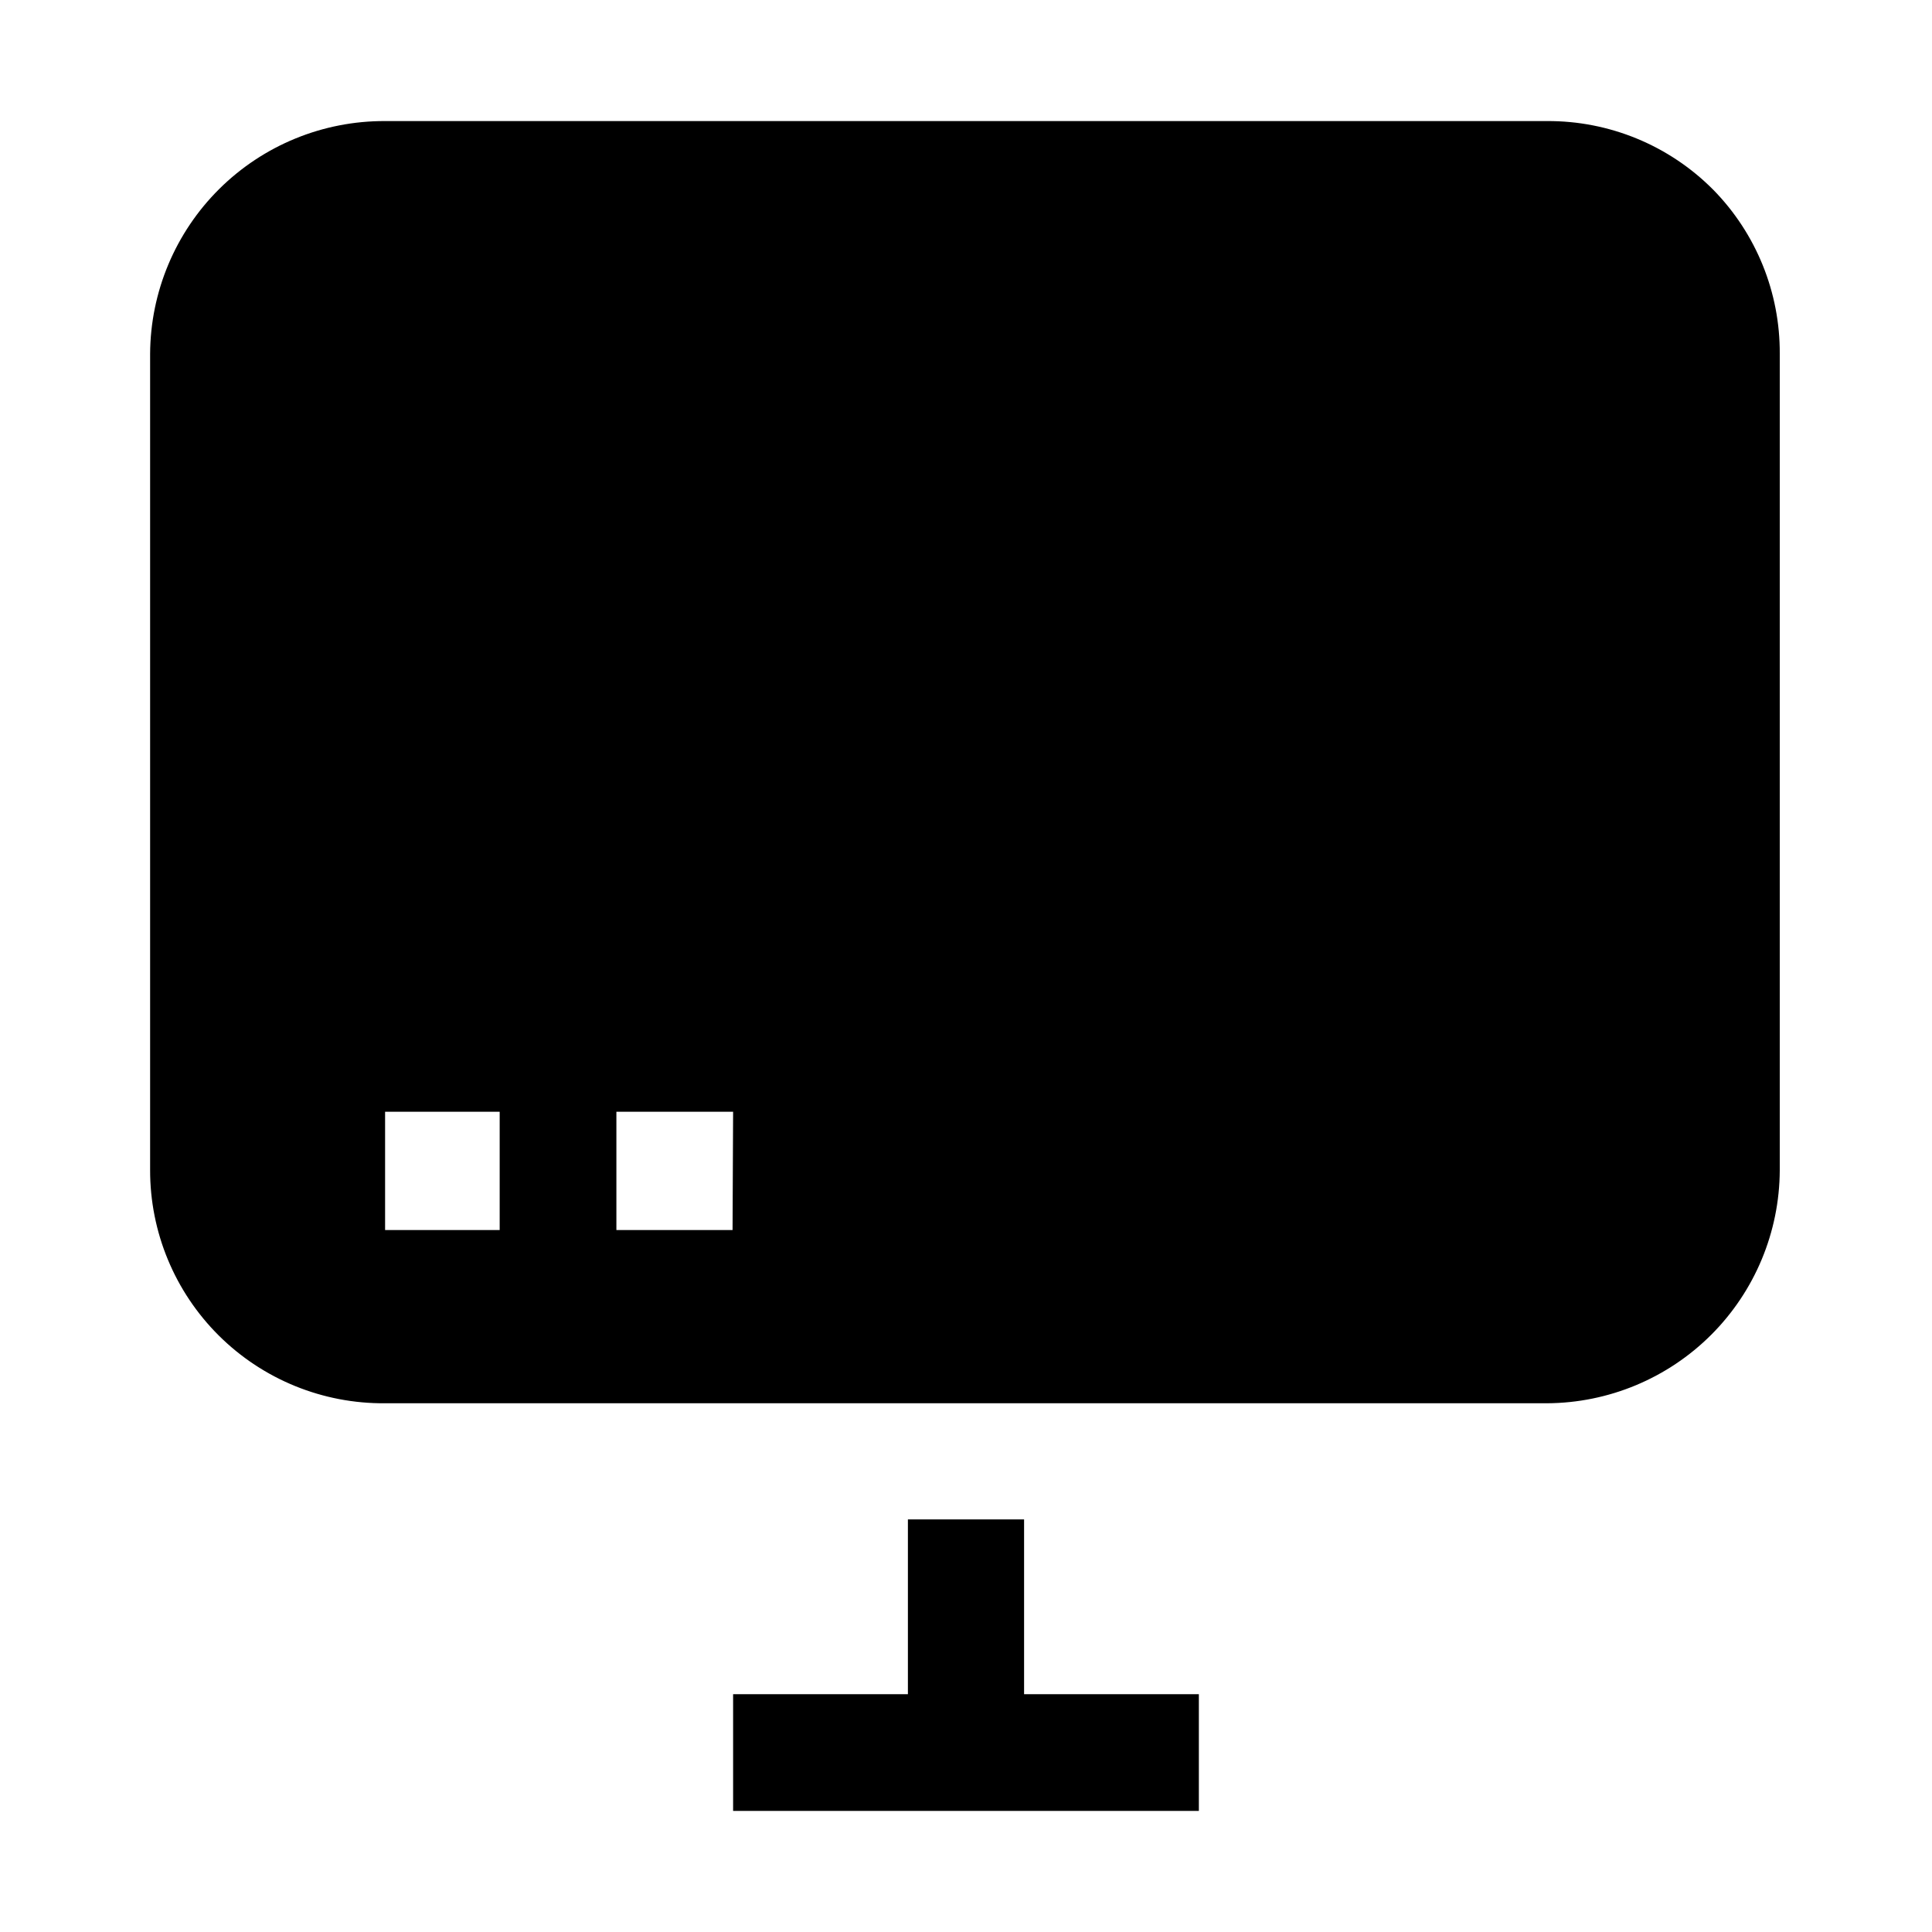
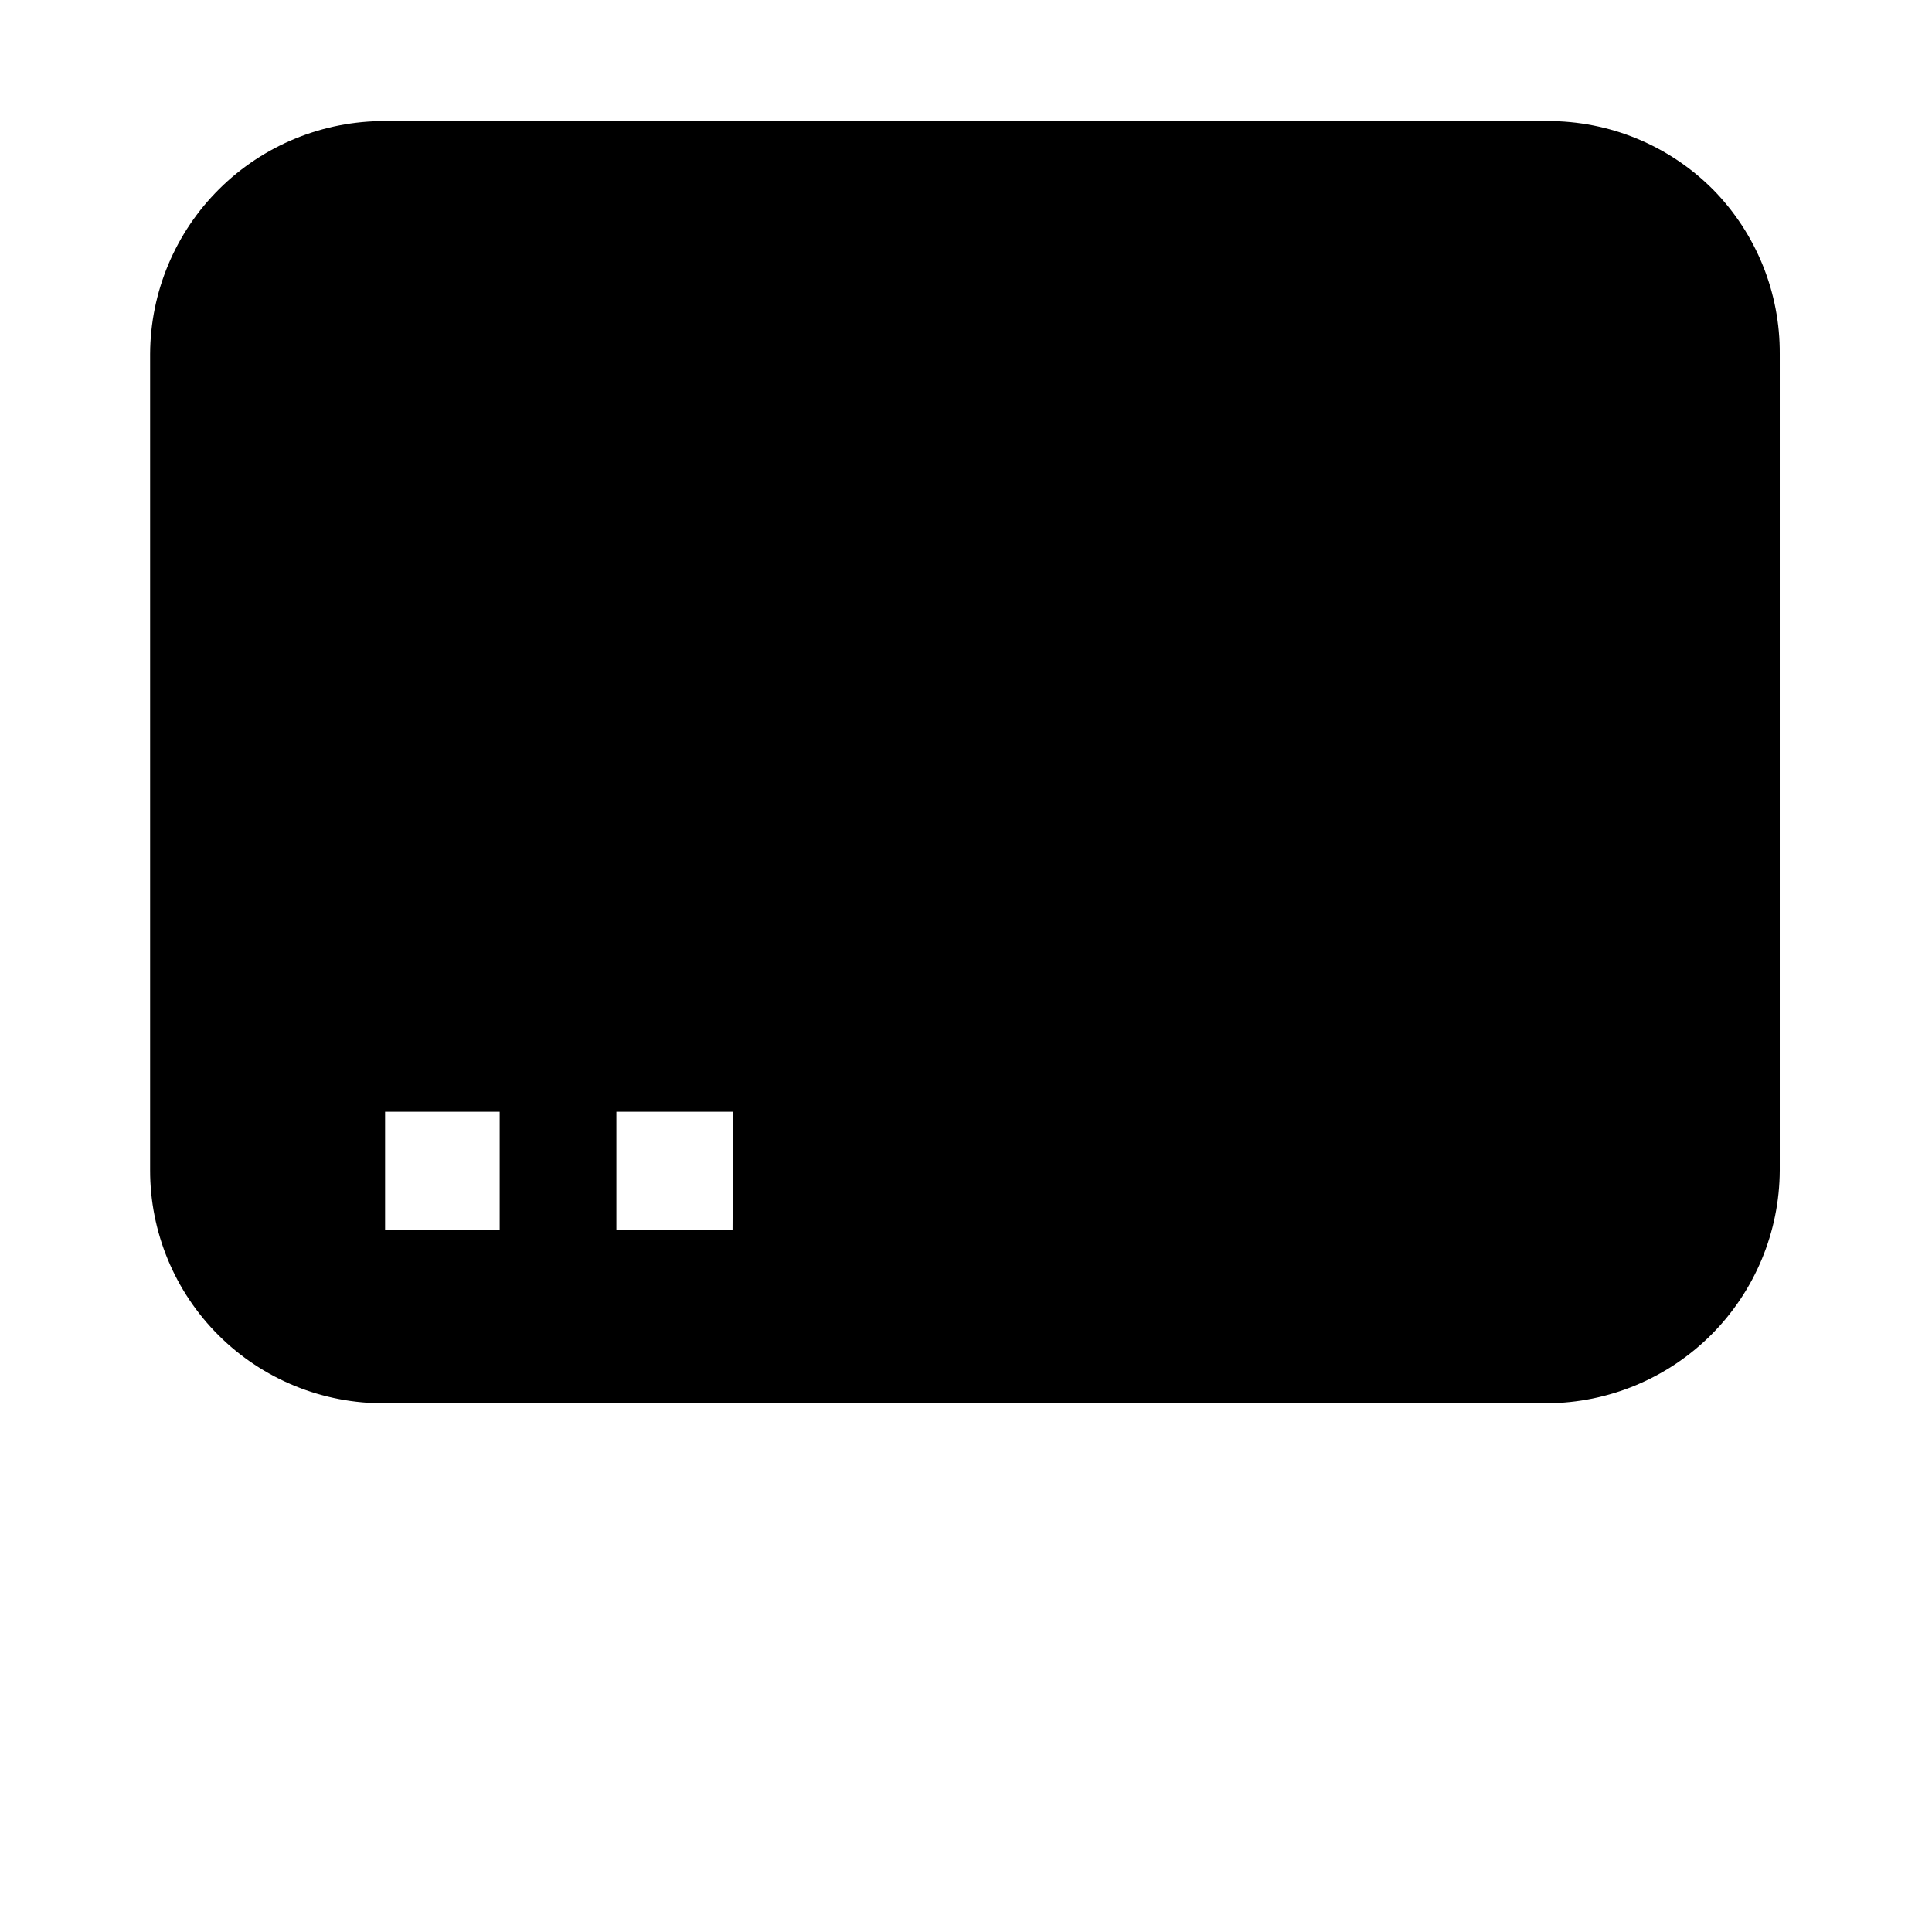
<svg xmlns="http://www.w3.org/2000/svg" fill="#000000" width="800px" height="800px" version="1.1" viewBox="144 144 512 512">
  <g>
    <path d="m598.02 194.28c-11.652-11.742-27.543-18.297-44.082-18.195h-307.88c-16.445-0.074-32.242 6.387-43.922 17.961-11.68 11.574-18.281 27.312-18.355 43.758v216.22c-0.039 16.488 6.523 32.309 18.223 43.93 11.699 11.621 27.562 18.074 44.055 17.926h307.88c16.344-0.074 32-6.602 43.559-18.156 11.559-11.559 18.082-27.215 18.156-43.562v-216.36c0.102-16.27-6.238-31.914-17.633-43.523zm-321.6 275.7h-30.367v-31.348h30.367zm61.715 0h-30.785v-31.348h30.93z" fill-rule="evenodd" />
-     <path d="m461.71 592.98v30.93h-123.43v-30.93h46.324v-46.32h30.789v46.32z" />
  </g>
</svg>